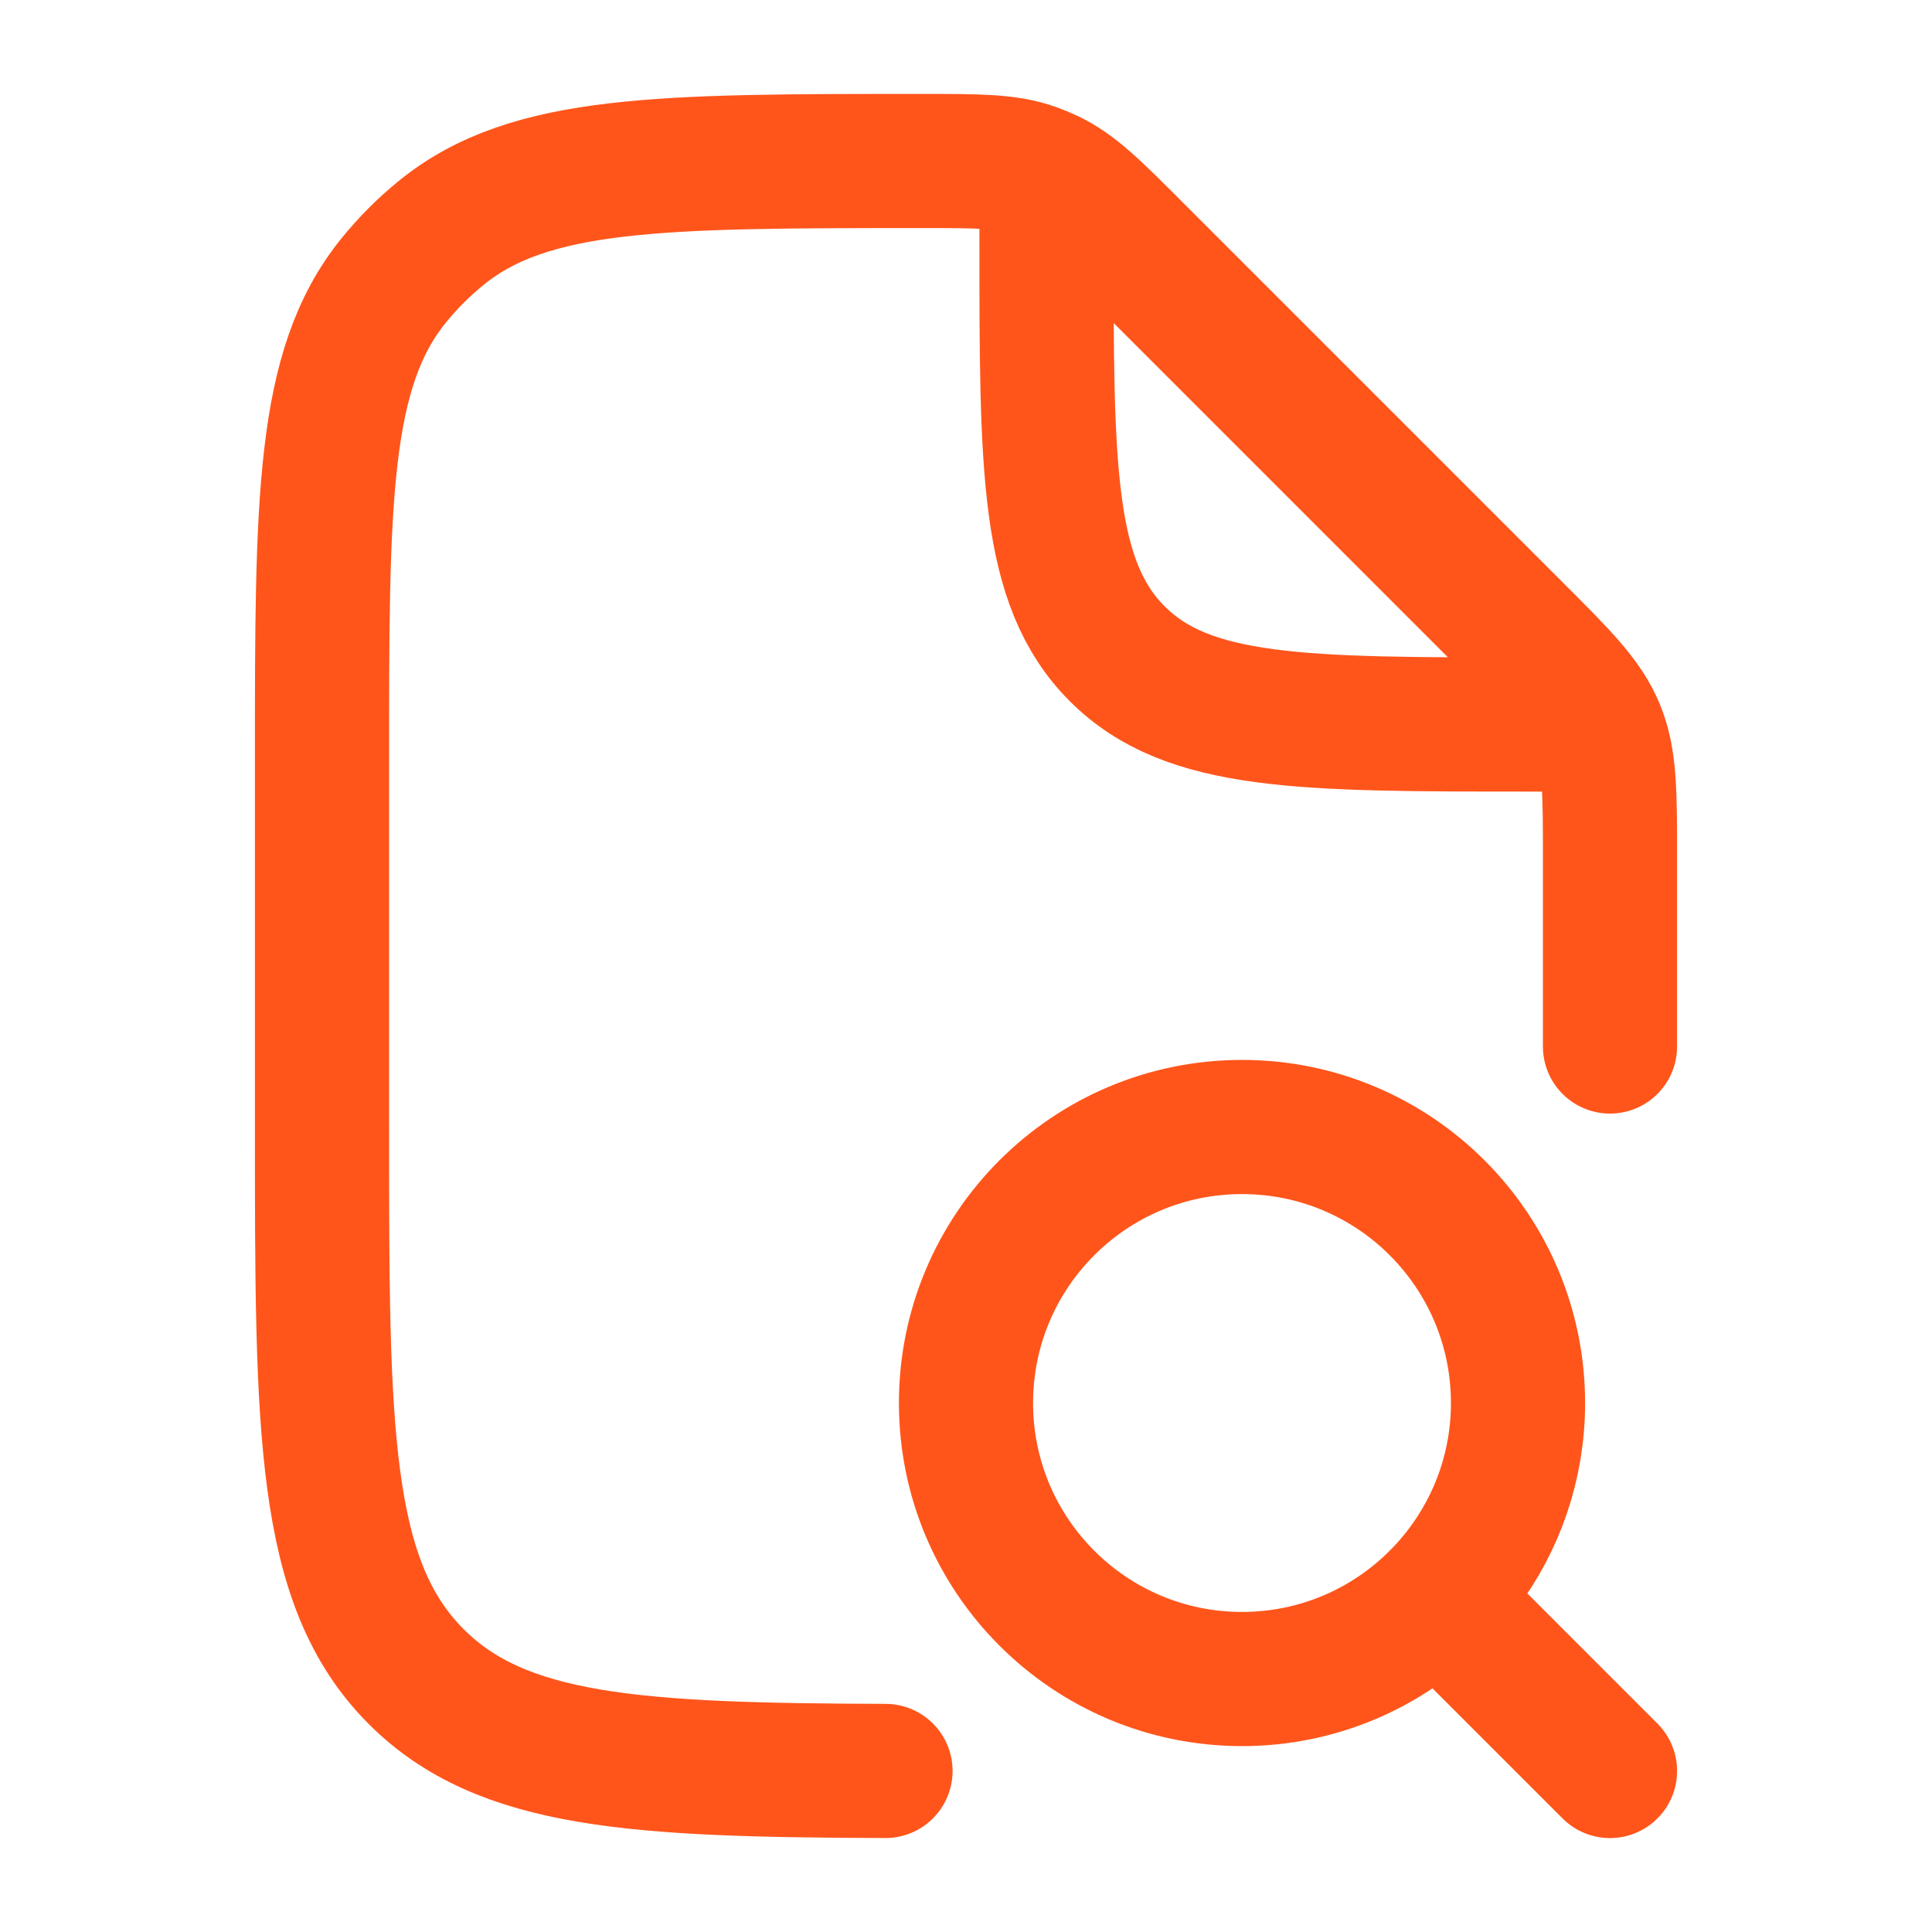
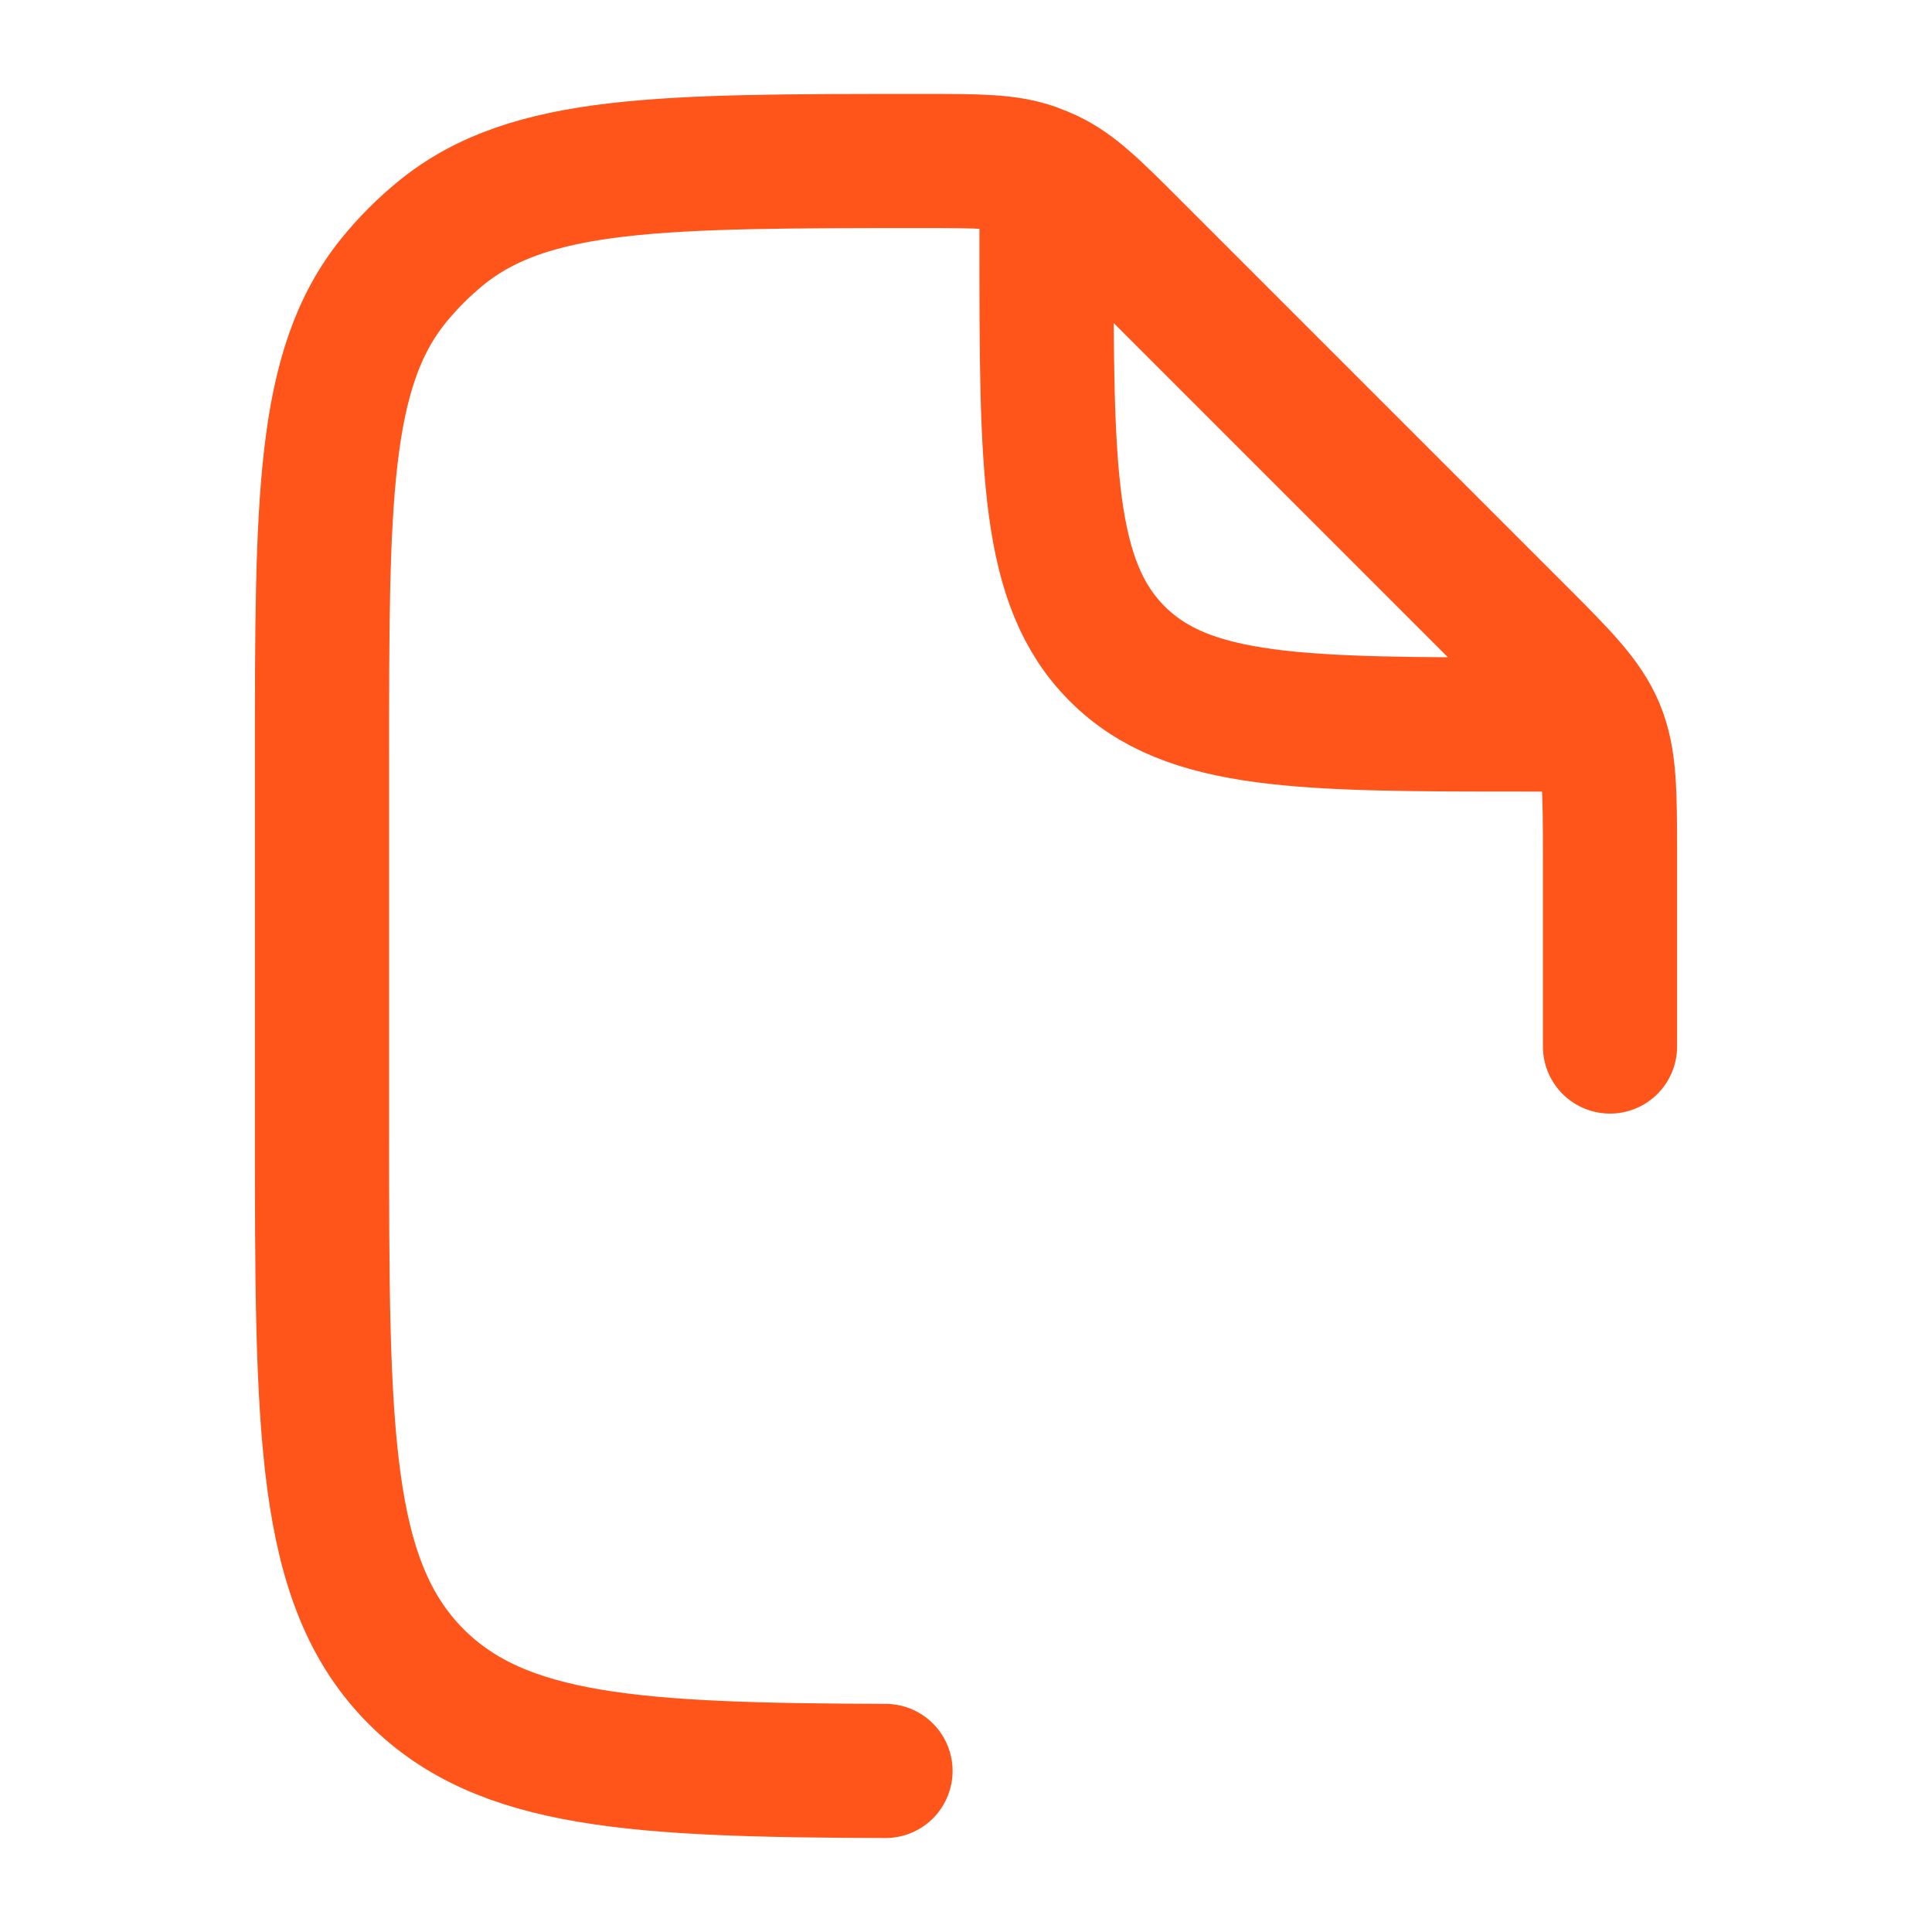
<svg xmlns="http://www.w3.org/2000/svg" width="36" height="36" viewBox="0 0 36 36" fill="none">
  <path d="M30 19.5V15.985C30 14.759 30 14.146 29.772 13.595C29.543 13.043 29.11 12.61 28.243 11.743L21.138 4.638C20.39 3.889 20.015 3.515 19.552 3.294C19.455 3.248 19.357 3.207 19.256 3.171C18.771 3 18.242 3 17.184 3C12.316 3 9.882 3 8.234 4.329C7.901 4.598 7.598 4.901 7.329 5.234C6 6.882 6 9.316 6 14.184V21C6 26.657 6 29.485 7.757 31.243C9.352 32.837 11.829 32.985 16.5 32.999M19.5 3.75V4.5C19.5 8.743 19.5 10.864 20.818 12.182C22.136 13.5 24.257 13.5 28.5 13.5H29.25" stroke="#FF551B" stroke-width="2.5" stroke-linecap="round" stroke-linejoin="round" />
-   <path d="M30 33L26.779 29.779M26.779 29.779C26.951 29.608 27.111 29.424 27.257 29.229C27.903 28.369 28.286 27.301 28.286 26.143C28.286 23.302 25.983 21 23.143 21C20.302 21 18 23.302 18 26.143C18 28.983 20.302 31.286 23.143 31.286C24.563 31.286 25.849 30.71 26.779 29.779Z" stroke="#FF551B" stroke-width="2.5" stroke-linecap="round" stroke-linejoin="round" />
</svg>